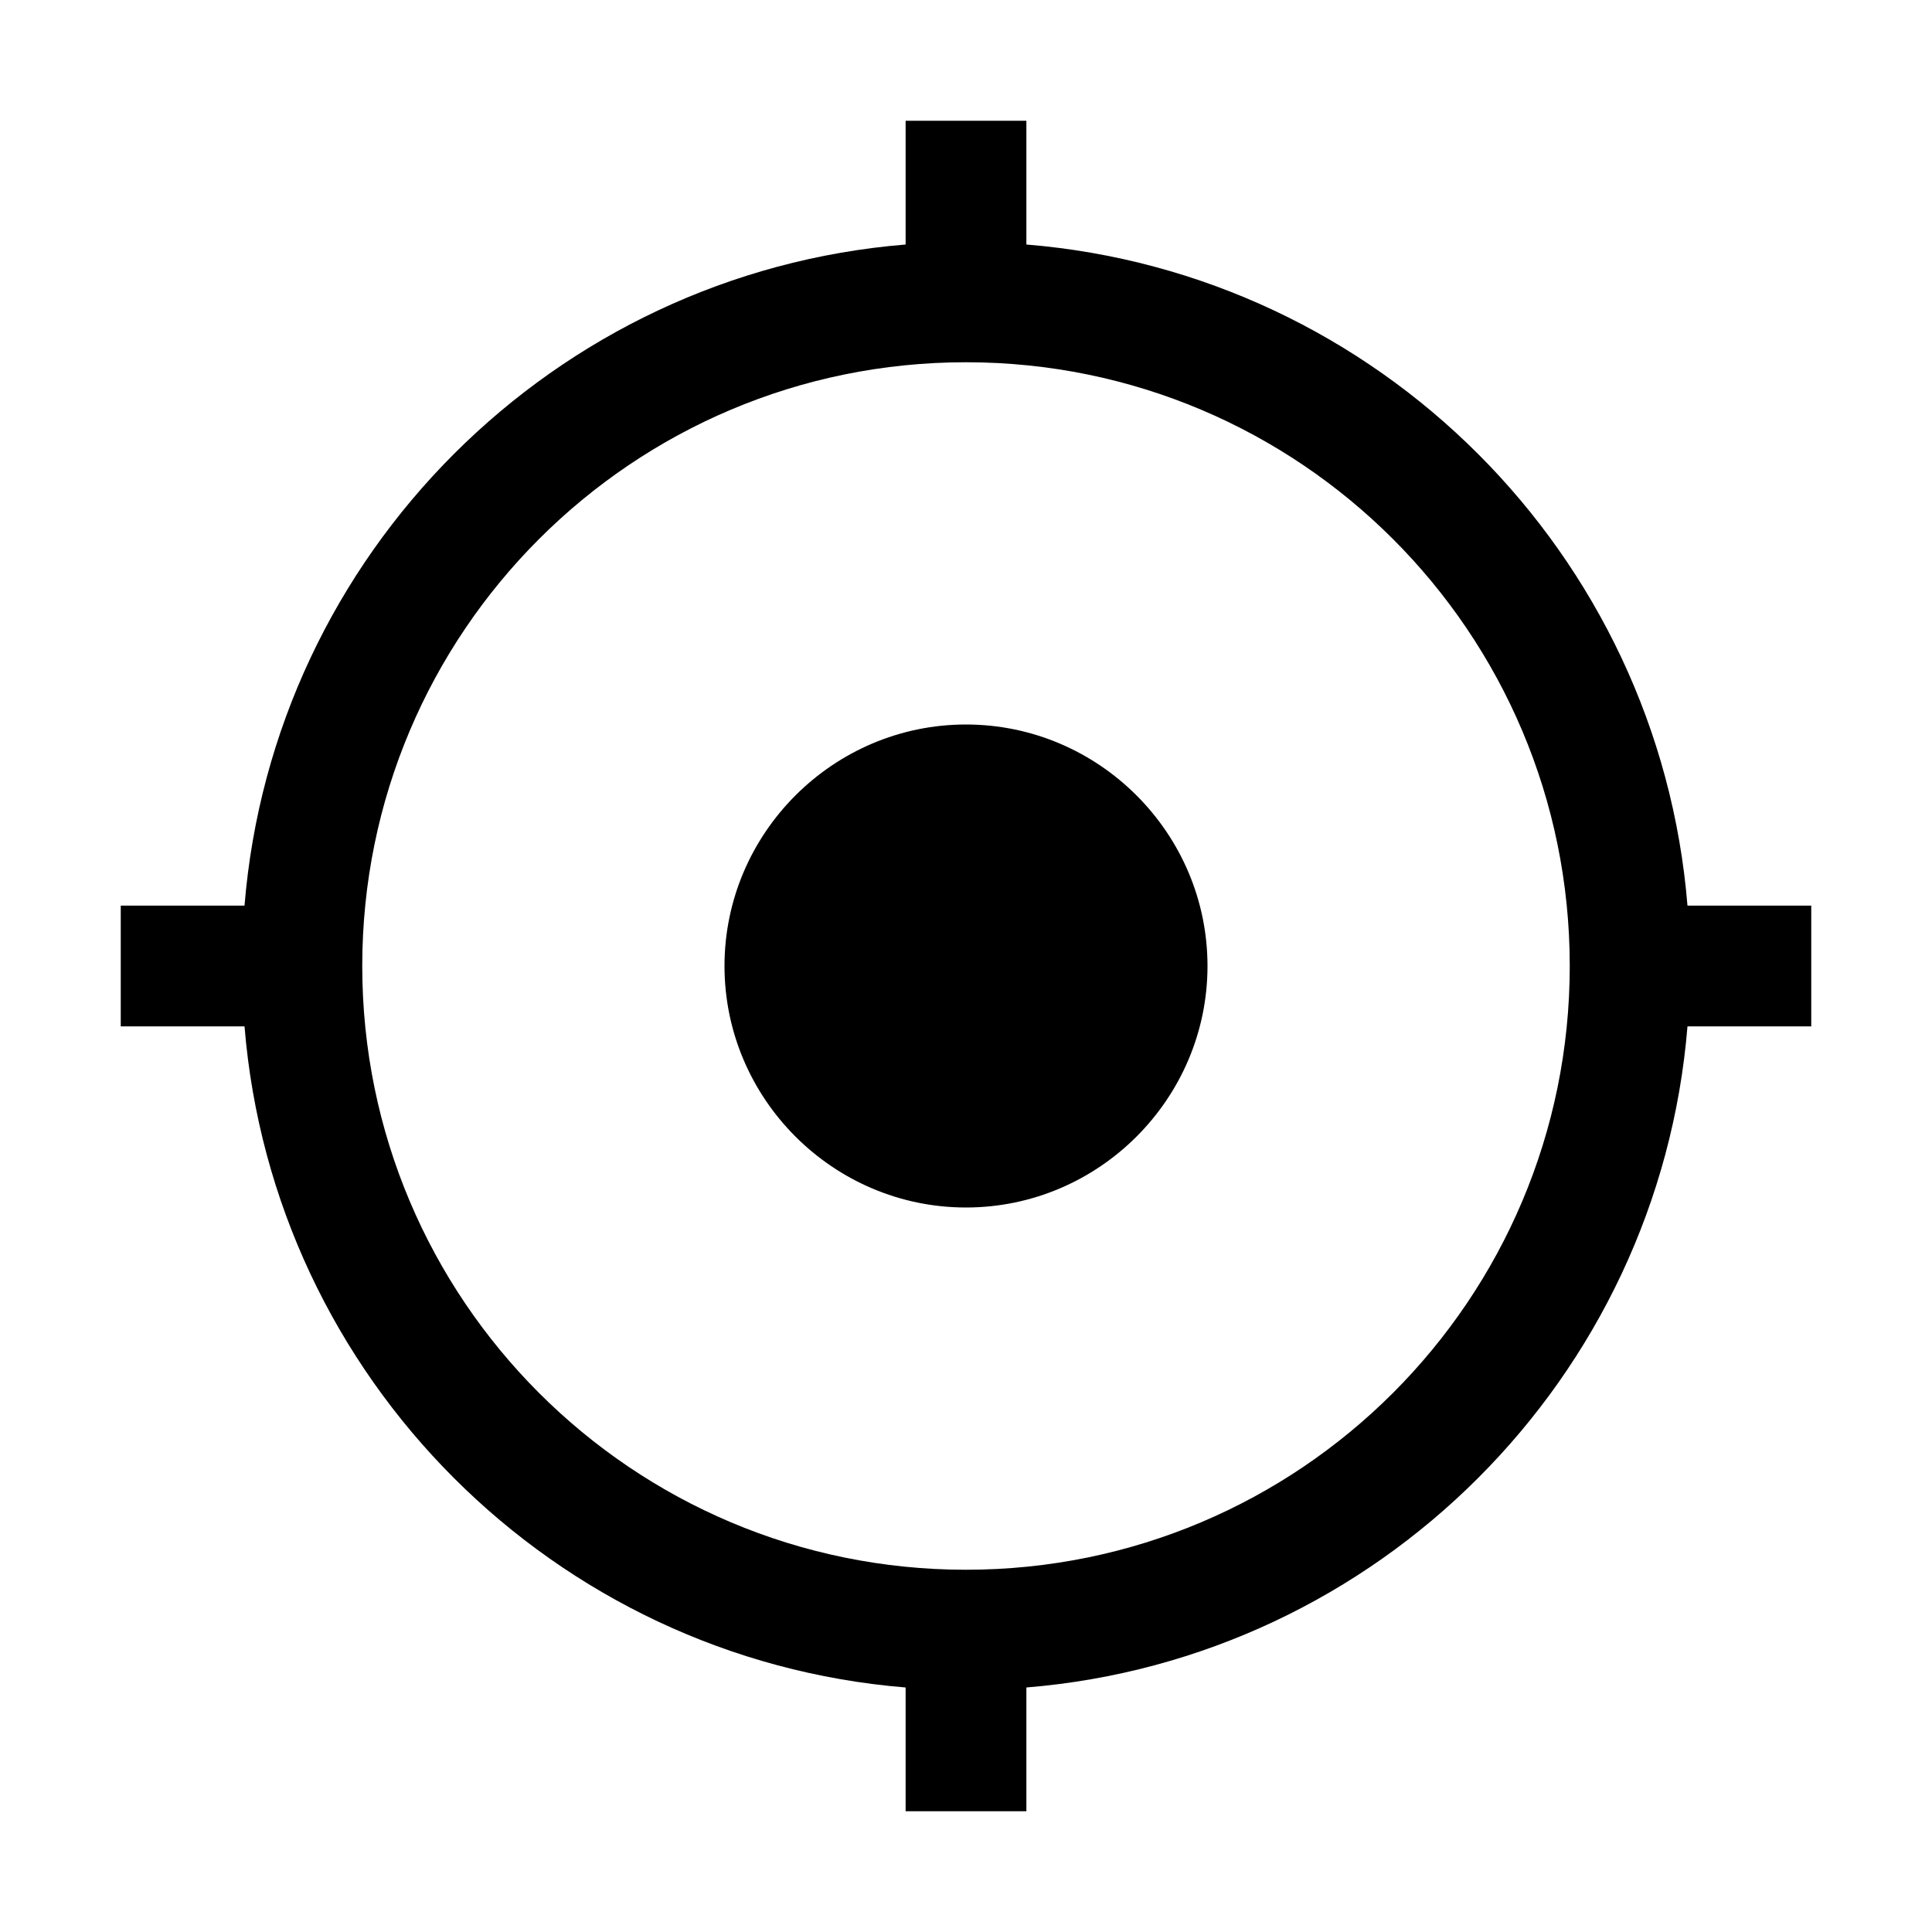
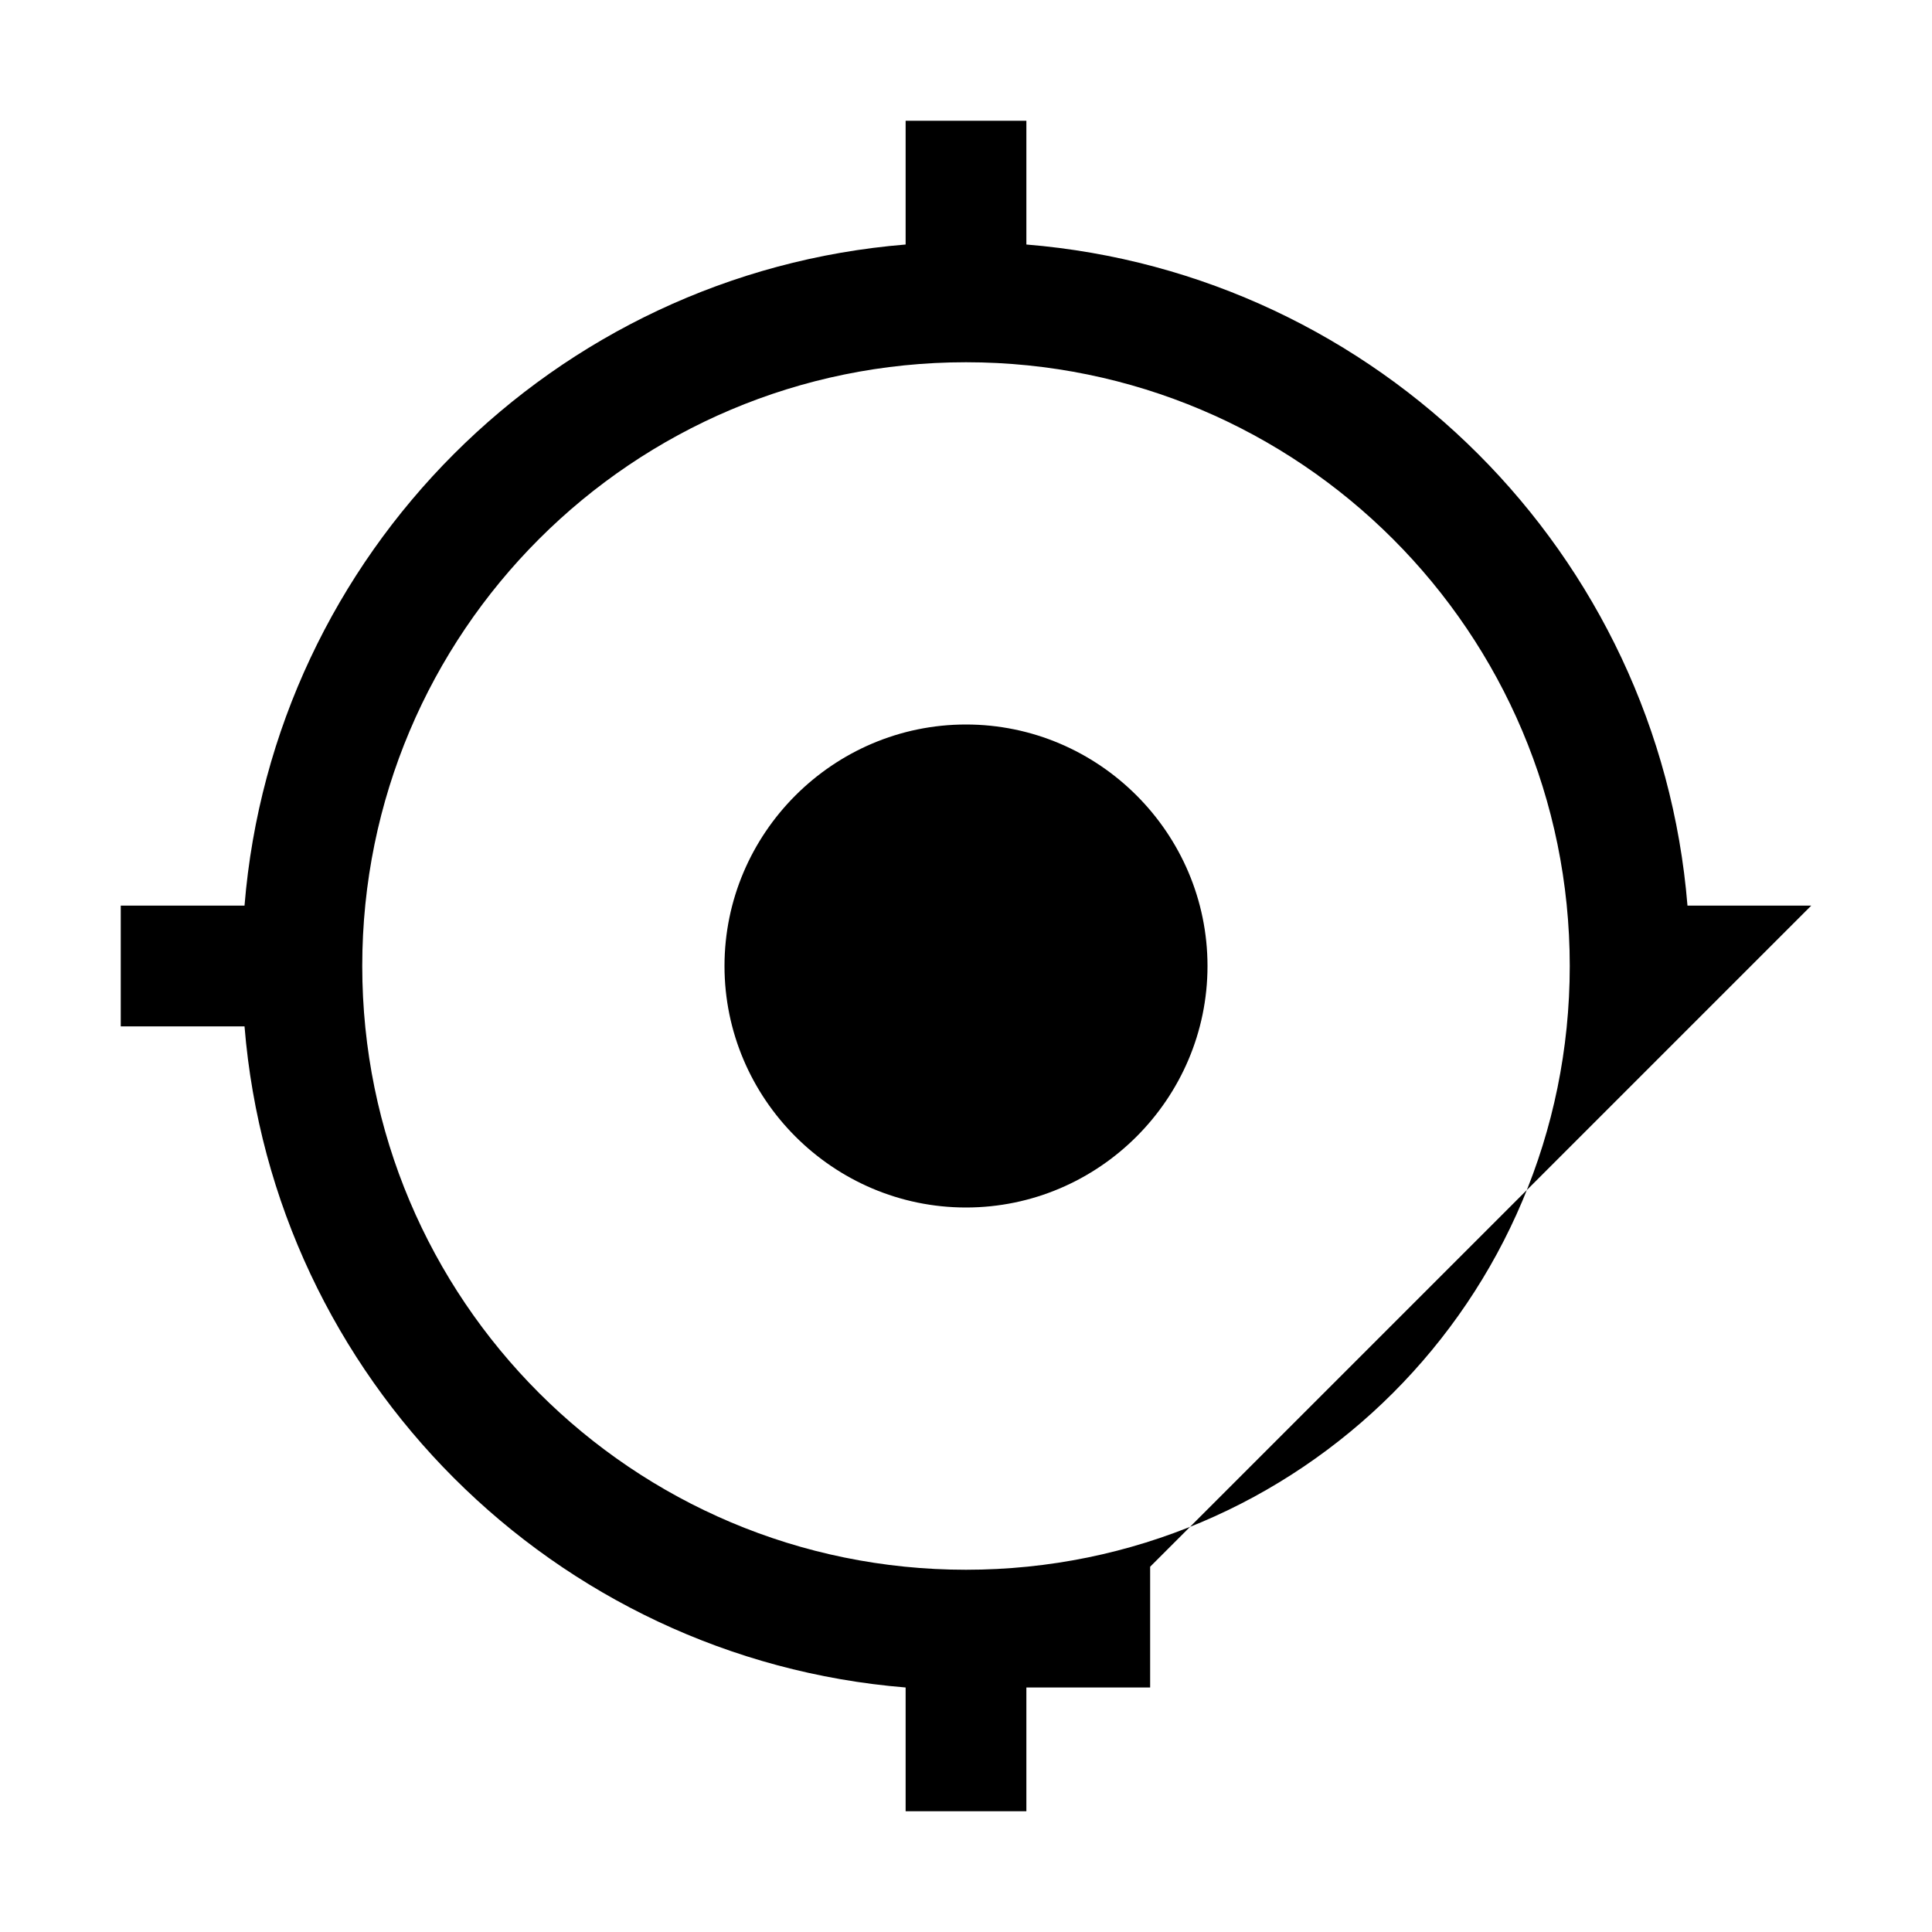
<svg xmlns="http://www.w3.org/2000/svg" t="1744682905435" class="icon" viewBox="0 0 1024 1024" version="1.1" p-id="14697" width="128" height="128">
-   <path d="M960 480h-65.6C879.2 293.6 730.4 144.8 544 129.6V64h-64v65.6C293.6 144.8 144.8 293.6 129.6 480H64v64h65.6c15.2 186.4 164 335.2 350.4 350.4v65.6h64v-65.6c186.4-15.2 335.2-164 350.4-350.4h65.6v-64z m-448 352c-176.8 0-320-143.2-320-320s143.2-320 320-320 320 143.2 320 320-143.2 320-320 320z m128-320c0 70.4-57.6 128-128 128s-128-57.6-128-128 57.6-128 128-128 128 57.6 128 128z" p-id="14698" />
+   <path d="M960 480h-65.6C879.2 293.6 730.4 144.8 544 129.6V64h-64v65.6C293.6 144.8 144.8 293.6 129.6 480H64v64h65.6c15.2 186.4 164 335.2 350.4 350.4v65.6h64v-65.6h65.6v-64z m-448 352c-176.8 0-320-143.2-320-320s143.2-320 320-320 320 143.2 320 320-143.2 320-320 320z m128-320c0 70.4-57.6 128-128 128s-128-57.6-128-128 57.6-128 128-128 128 57.6 128 128z" p-id="14698" />
</svg>